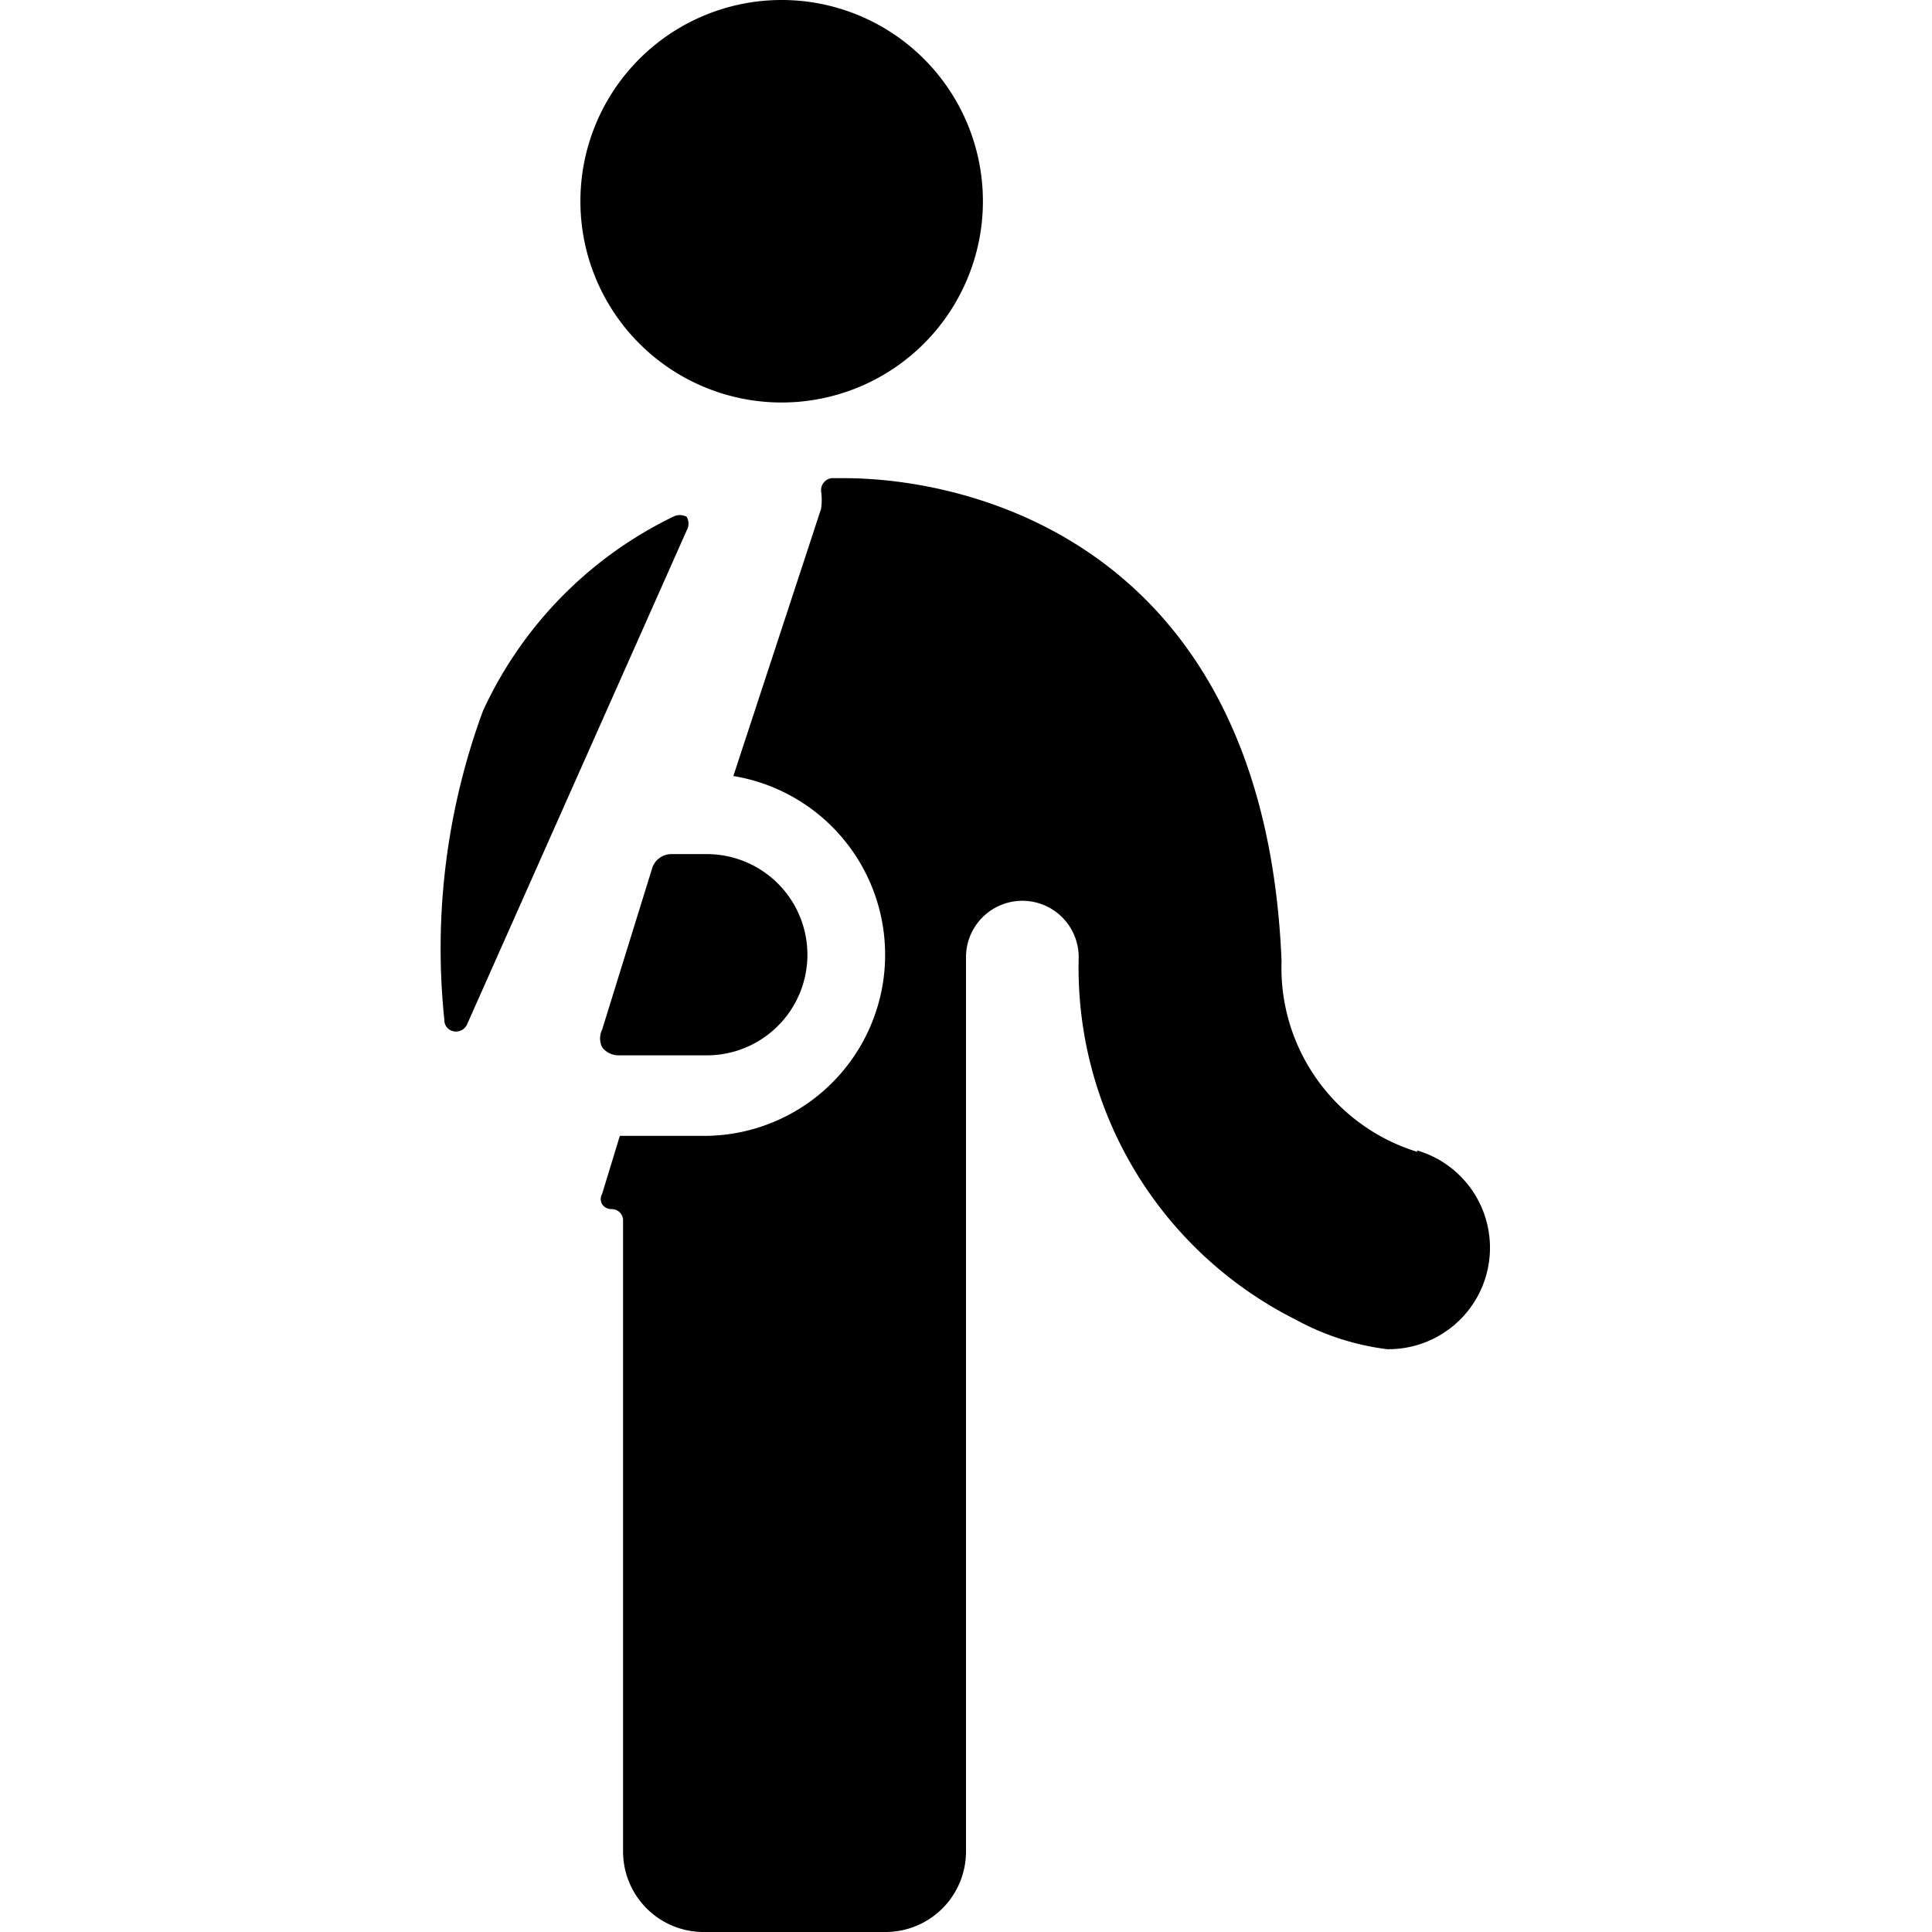
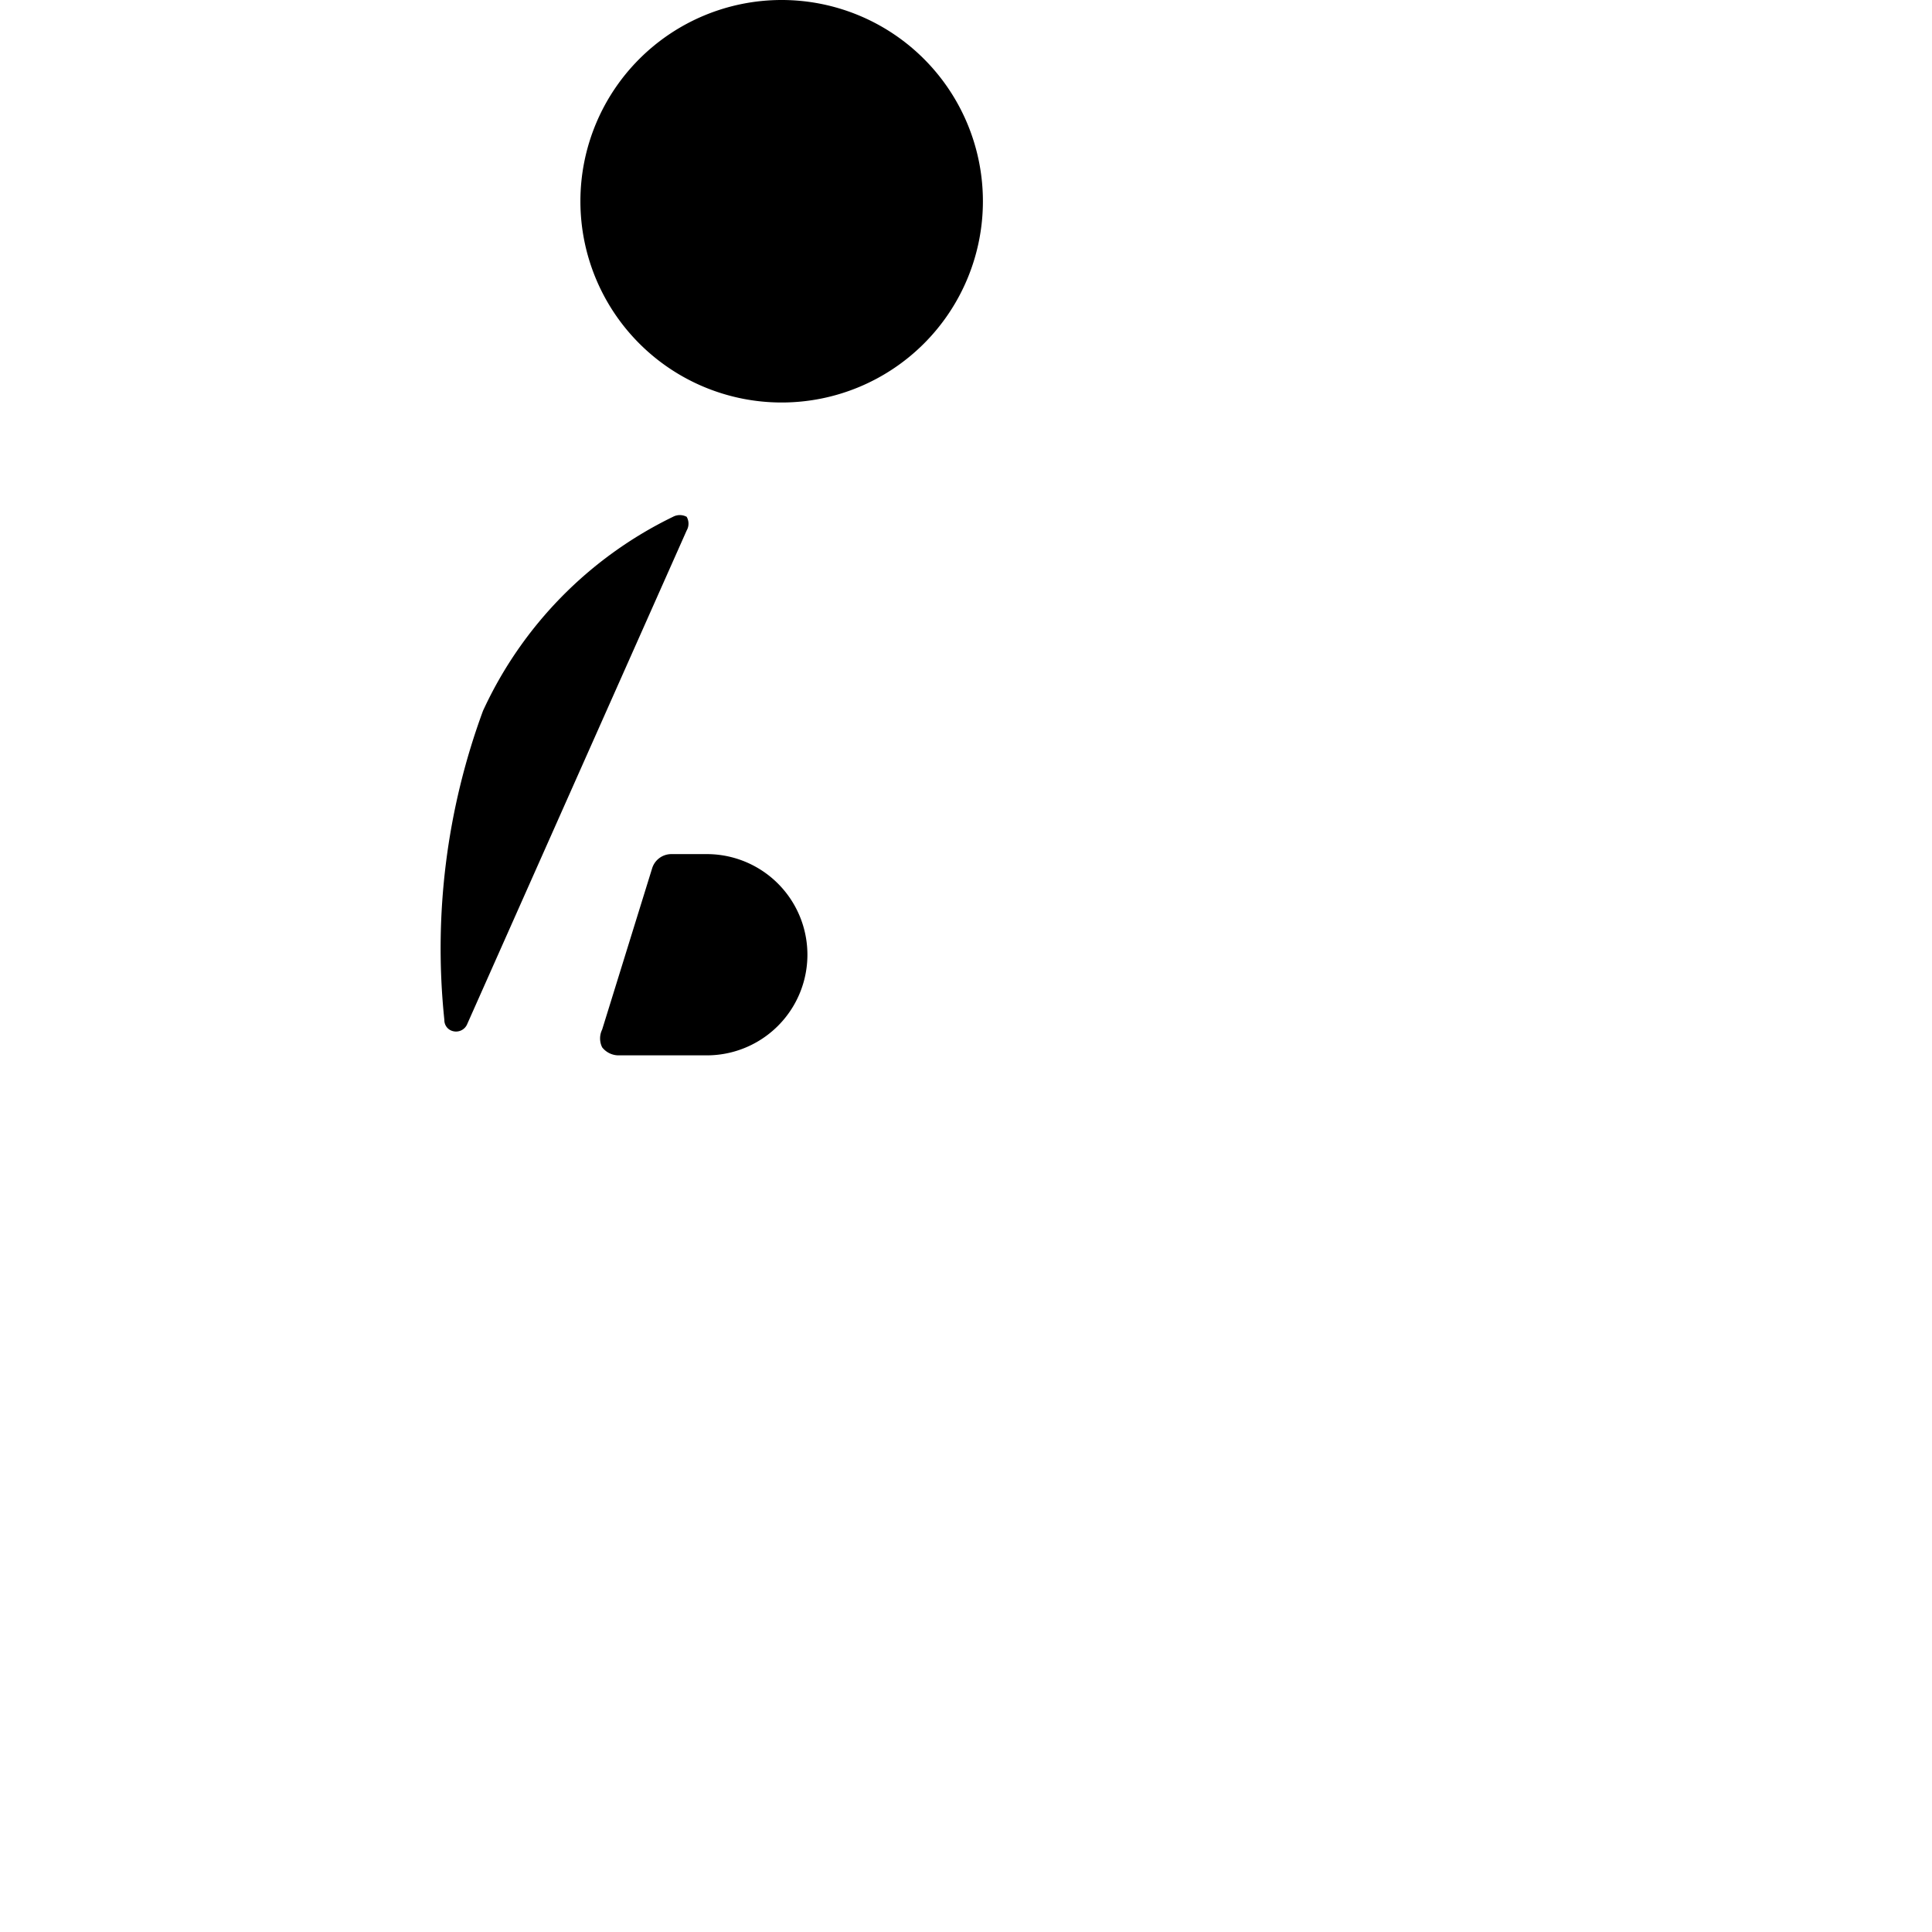
<svg xmlns="http://www.w3.org/2000/svg" viewBox="0 0 24 24">
  <g>
    <path d="M7.21 2.5a2.5 2.5 0 1 0 5 0 2.5 2.5 0 1 0 -5 0" fill="#000000" stroke-width="1" />
    <path d="M5.52 12.67a0.14 0.14 0 0 0 0.11 0.14 0.15 0.15 0 0 0 0.17 -0.08l2.73 -6.14a0.17 0.17 0 0 0 0 -0.17 0.18 0.18 0 0 0 -0.17 0A5 5 0 0 0 6 8.83a8.54 8.54 0 0 0 -0.48 3.84Z" fill="#000000" stroke-width="1" />
    <path d="M7.48 12.79a0.25 0.25 0 0 0 0 0.22 0.26 0.26 0 0 0 0.2 0.1h1.1a1.25 1.25 0 1 0 0 -2.5h-0.44a0.25 0.25 0 0 0 -0.24 0.18Z" fill="#000000" stroke-width="1" />
-     <path d="M17.61 14.31a2.39 2.39 0 0 1 -1.69 -2.37c-0.21 -5.19 -3.88 -6 -5.43 -6h-0.16a0.15 0.15 0 0 0 -0.13 0.16 0.78 0.78 0 0 1 0 0.22L9.11 9.64a2.25 2.25 0 0 1 -0.33 4.47H7.7l-0.22 0.72a0.13 0.13 0 0 0 0 0.13 0.14 0.14 0 0 0 0.12 0.06 0.14 0.14 0 0 1 0.14 0.14V23a1 1 0 0 0 1 1H11a1 1 0 0 0 1 -1l0 -11.11a0.7 0.7 0 0 1 1.4 0 4.89 4.89 0 0 0 2.69 4.5 3.19 3.19 0 0 0 1.14 0.37 1.26 1.26 0 0 0 0.37 -2.47Z" fill="#000000" stroke-width="1" />
  </g>
</svg>